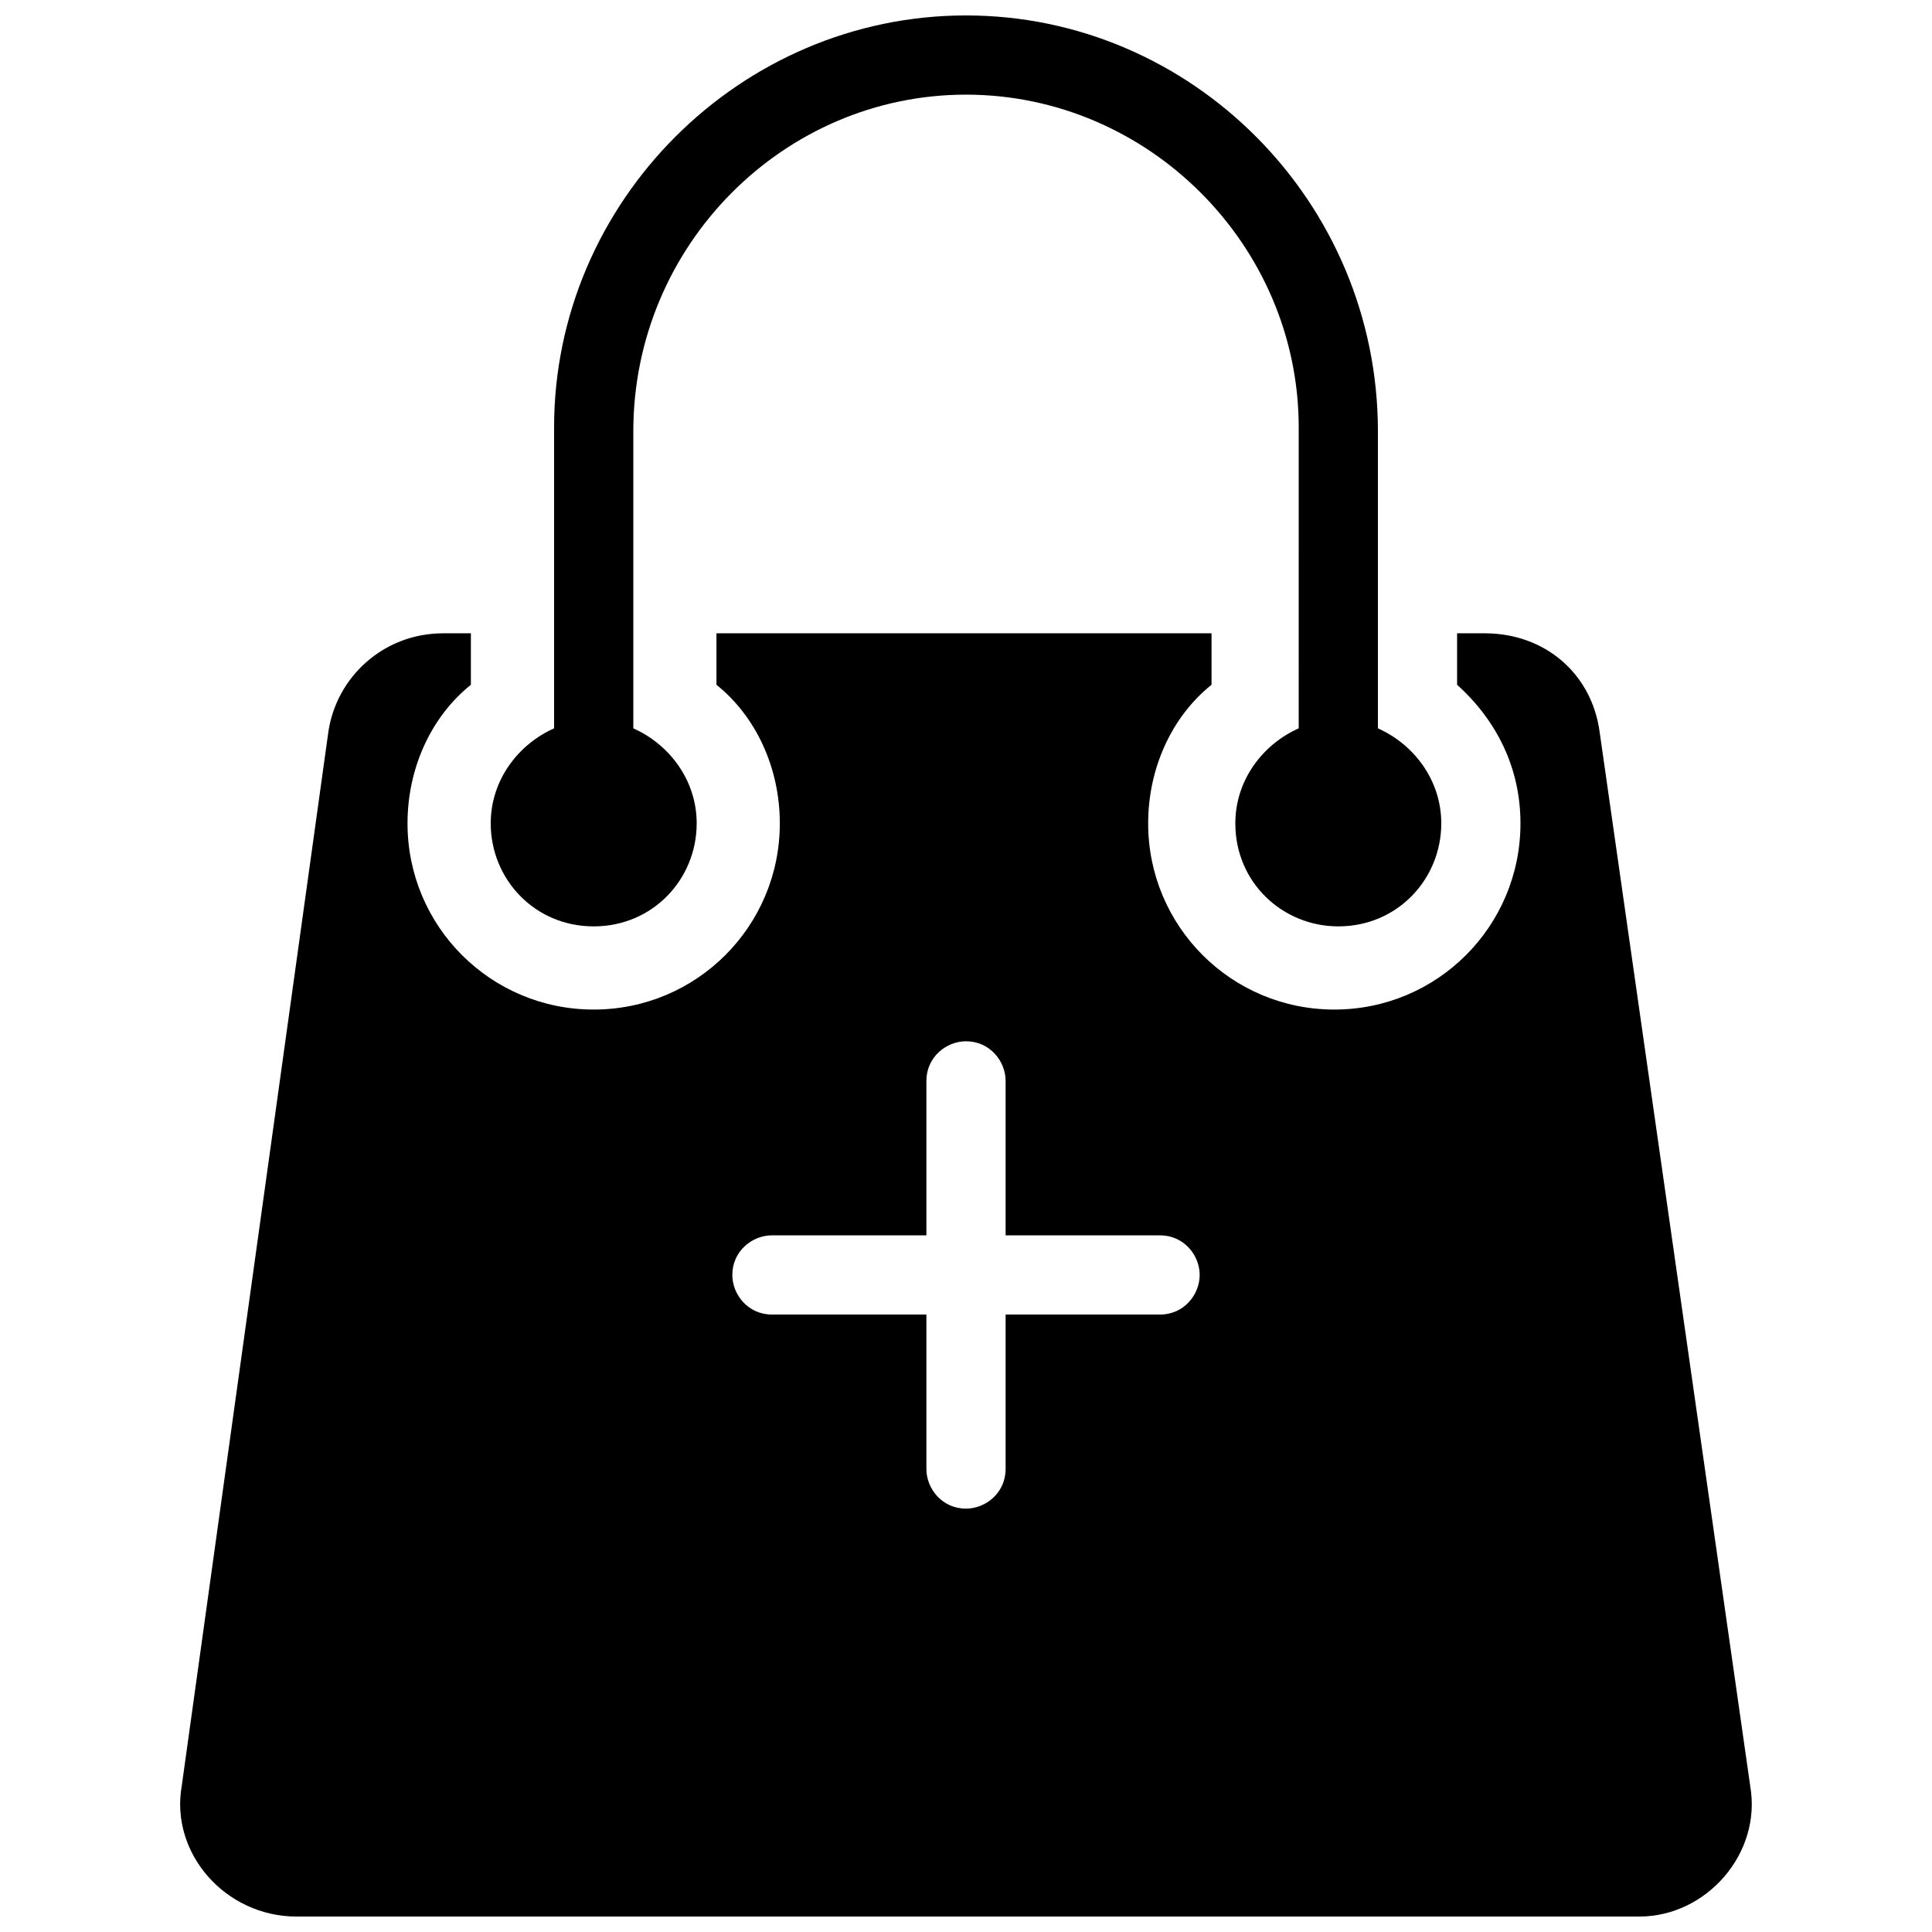
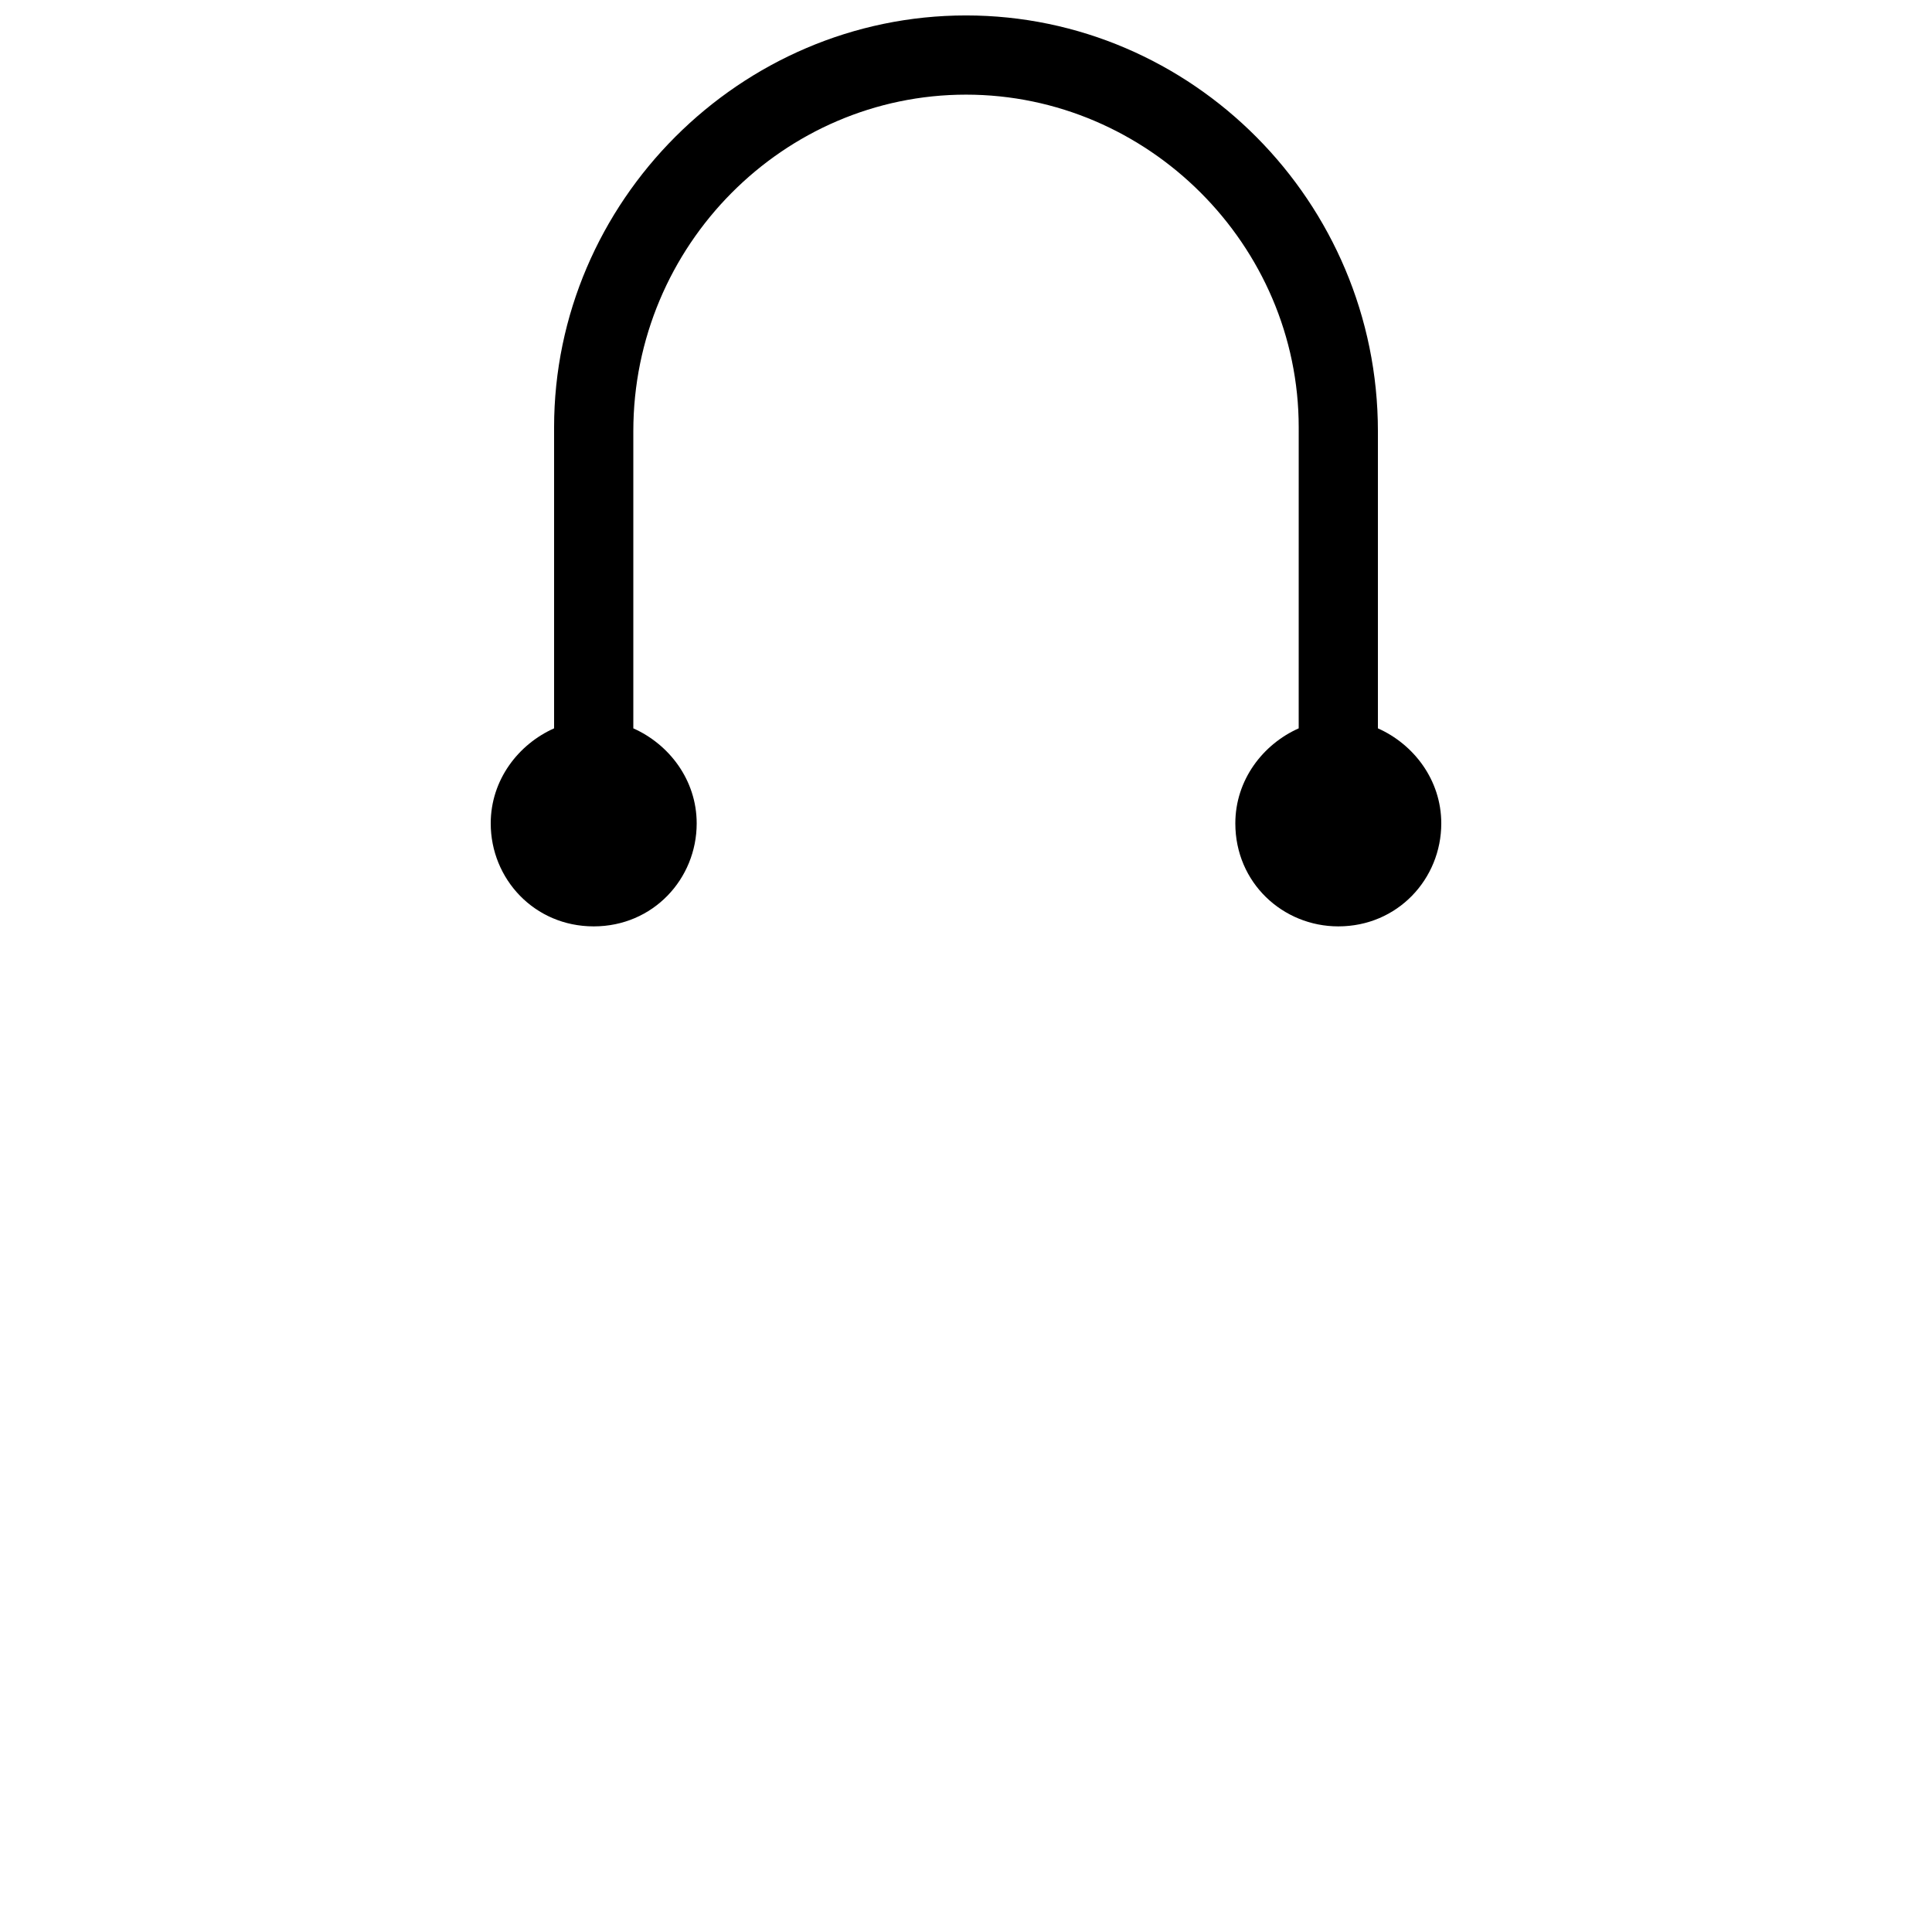
<svg xmlns="http://www.w3.org/2000/svg" width="800px" height="800px" version="1.1" viewBox="144 144 512 512">
  <defs>
    <clipPath id="b">
      <path d="m274 148.09h252v241.91h-252z" />
    </clipPath>
    <clipPath id="a">
-       <path d="m191 311h418v340.9h-418z" />
-     </clipPath>
+       </clipPath>
  </defs>
  <g>
    <g clip-path="url(#b)">
      <path d="m301.34 389.5c15.742 0 27.289-12.594 27.289-27.289 0-11.547-7.348-20.992-16.793-25.191v-78.719c0-49.332 39.883-89.219 88.168-89.219 48.281 0 88.168 39.887 88.168 88.168l-0.004 79.77c-9.445 4.199-16.793 13.645-16.793 25.191 0 15.742 12.594 27.289 27.289 27.289 15.742 0 27.289-12.594 27.289-27.289 0-11.547-7.348-20.992-16.793-25.191v-78.719c0-60.879-49.332-110.21-109.16-110.21-59.828 0-109.16 49.332-109.16 109.16v79.77c-9.445 4.199-16.793 13.645-16.793 25.191 0 14.691 11.543 27.289 27.289 27.289z" />
    </g>
    <g clip-path="url(#a)">
-       <path d="m607.82 617.27-39.887-279.2c-2.098-15.742-14.695-26.238-30.438-26.238h-7.348v13.645c10.496 9.445 16.793 22.043 16.793 36.734 0 27.289-22.043 49.332-49.332 49.332s-49.332-22.043-49.332-49.332c0-14.695 6.297-28.34 16.793-36.734v-13.645h-131.2v13.645c10.496 8.398 16.793 22.043 16.793 36.734 0 27.289-22.043 49.332-49.332 49.332-27.289 0-49.332-22.043-49.332-49.332 0-14.695 6.297-28.34 16.793-36.734v-13.645h-7.348c-15.742 0-28.34 11.547-30.438 26.238l-38.836 279.2c-3.148 17.844 11.547 34.637 30.441 34.637h355.82c17.84 0 32.535-16.793 29.387-34.637zm-156.39-124.9h-40.934v40.934c0 6.297-5.246 10.496-10.496 10.496-6.297 0-10.496-5.246-10.496-10.496v-40.934h-40.934c-6.297 0-10.496-5.246-10.496-10.496 0-6.297 5.246-10.496 10.496-10.496h40.934v-40.934c0-6.297 5.246-10.496 10.496-10.496 6.297 0 10.496 5.246 10.496 10.496v40.934h40.934c6.297 0 10.496 5.246 10.496 10.496s-4.199 10.496-10.496 10.496z" />
-     </g>
+       </g>
  </g>
</svg>